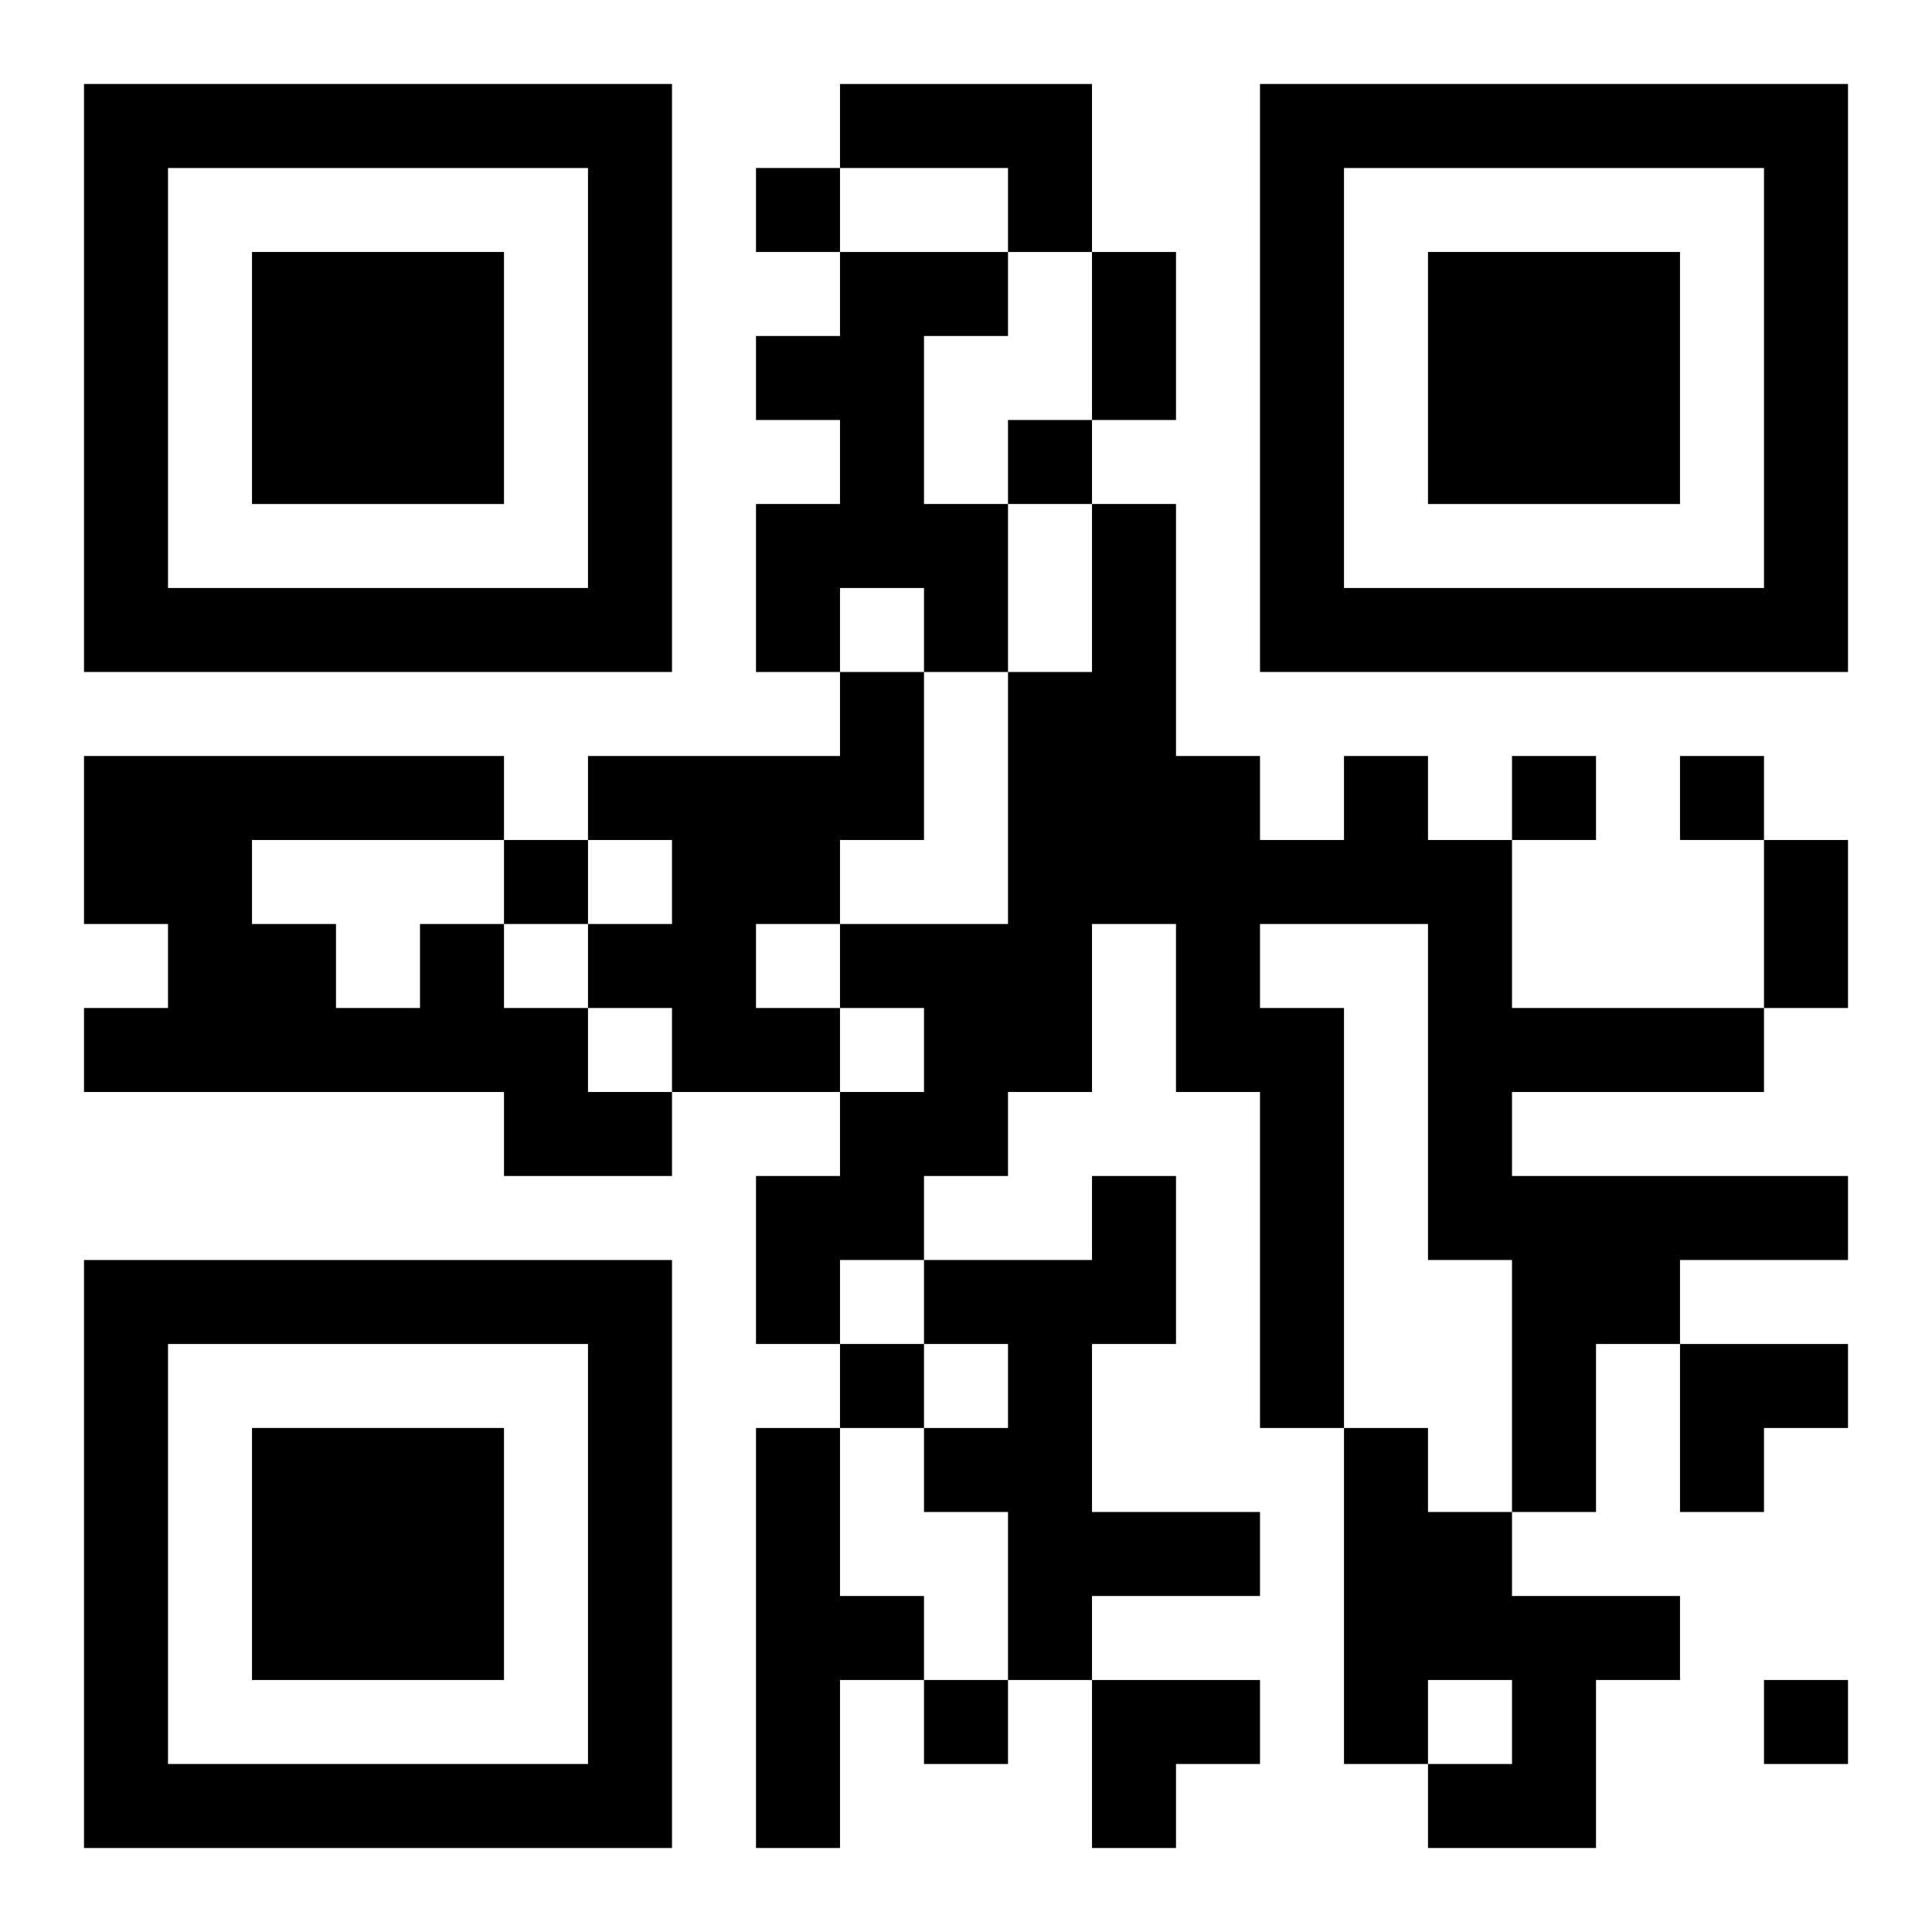
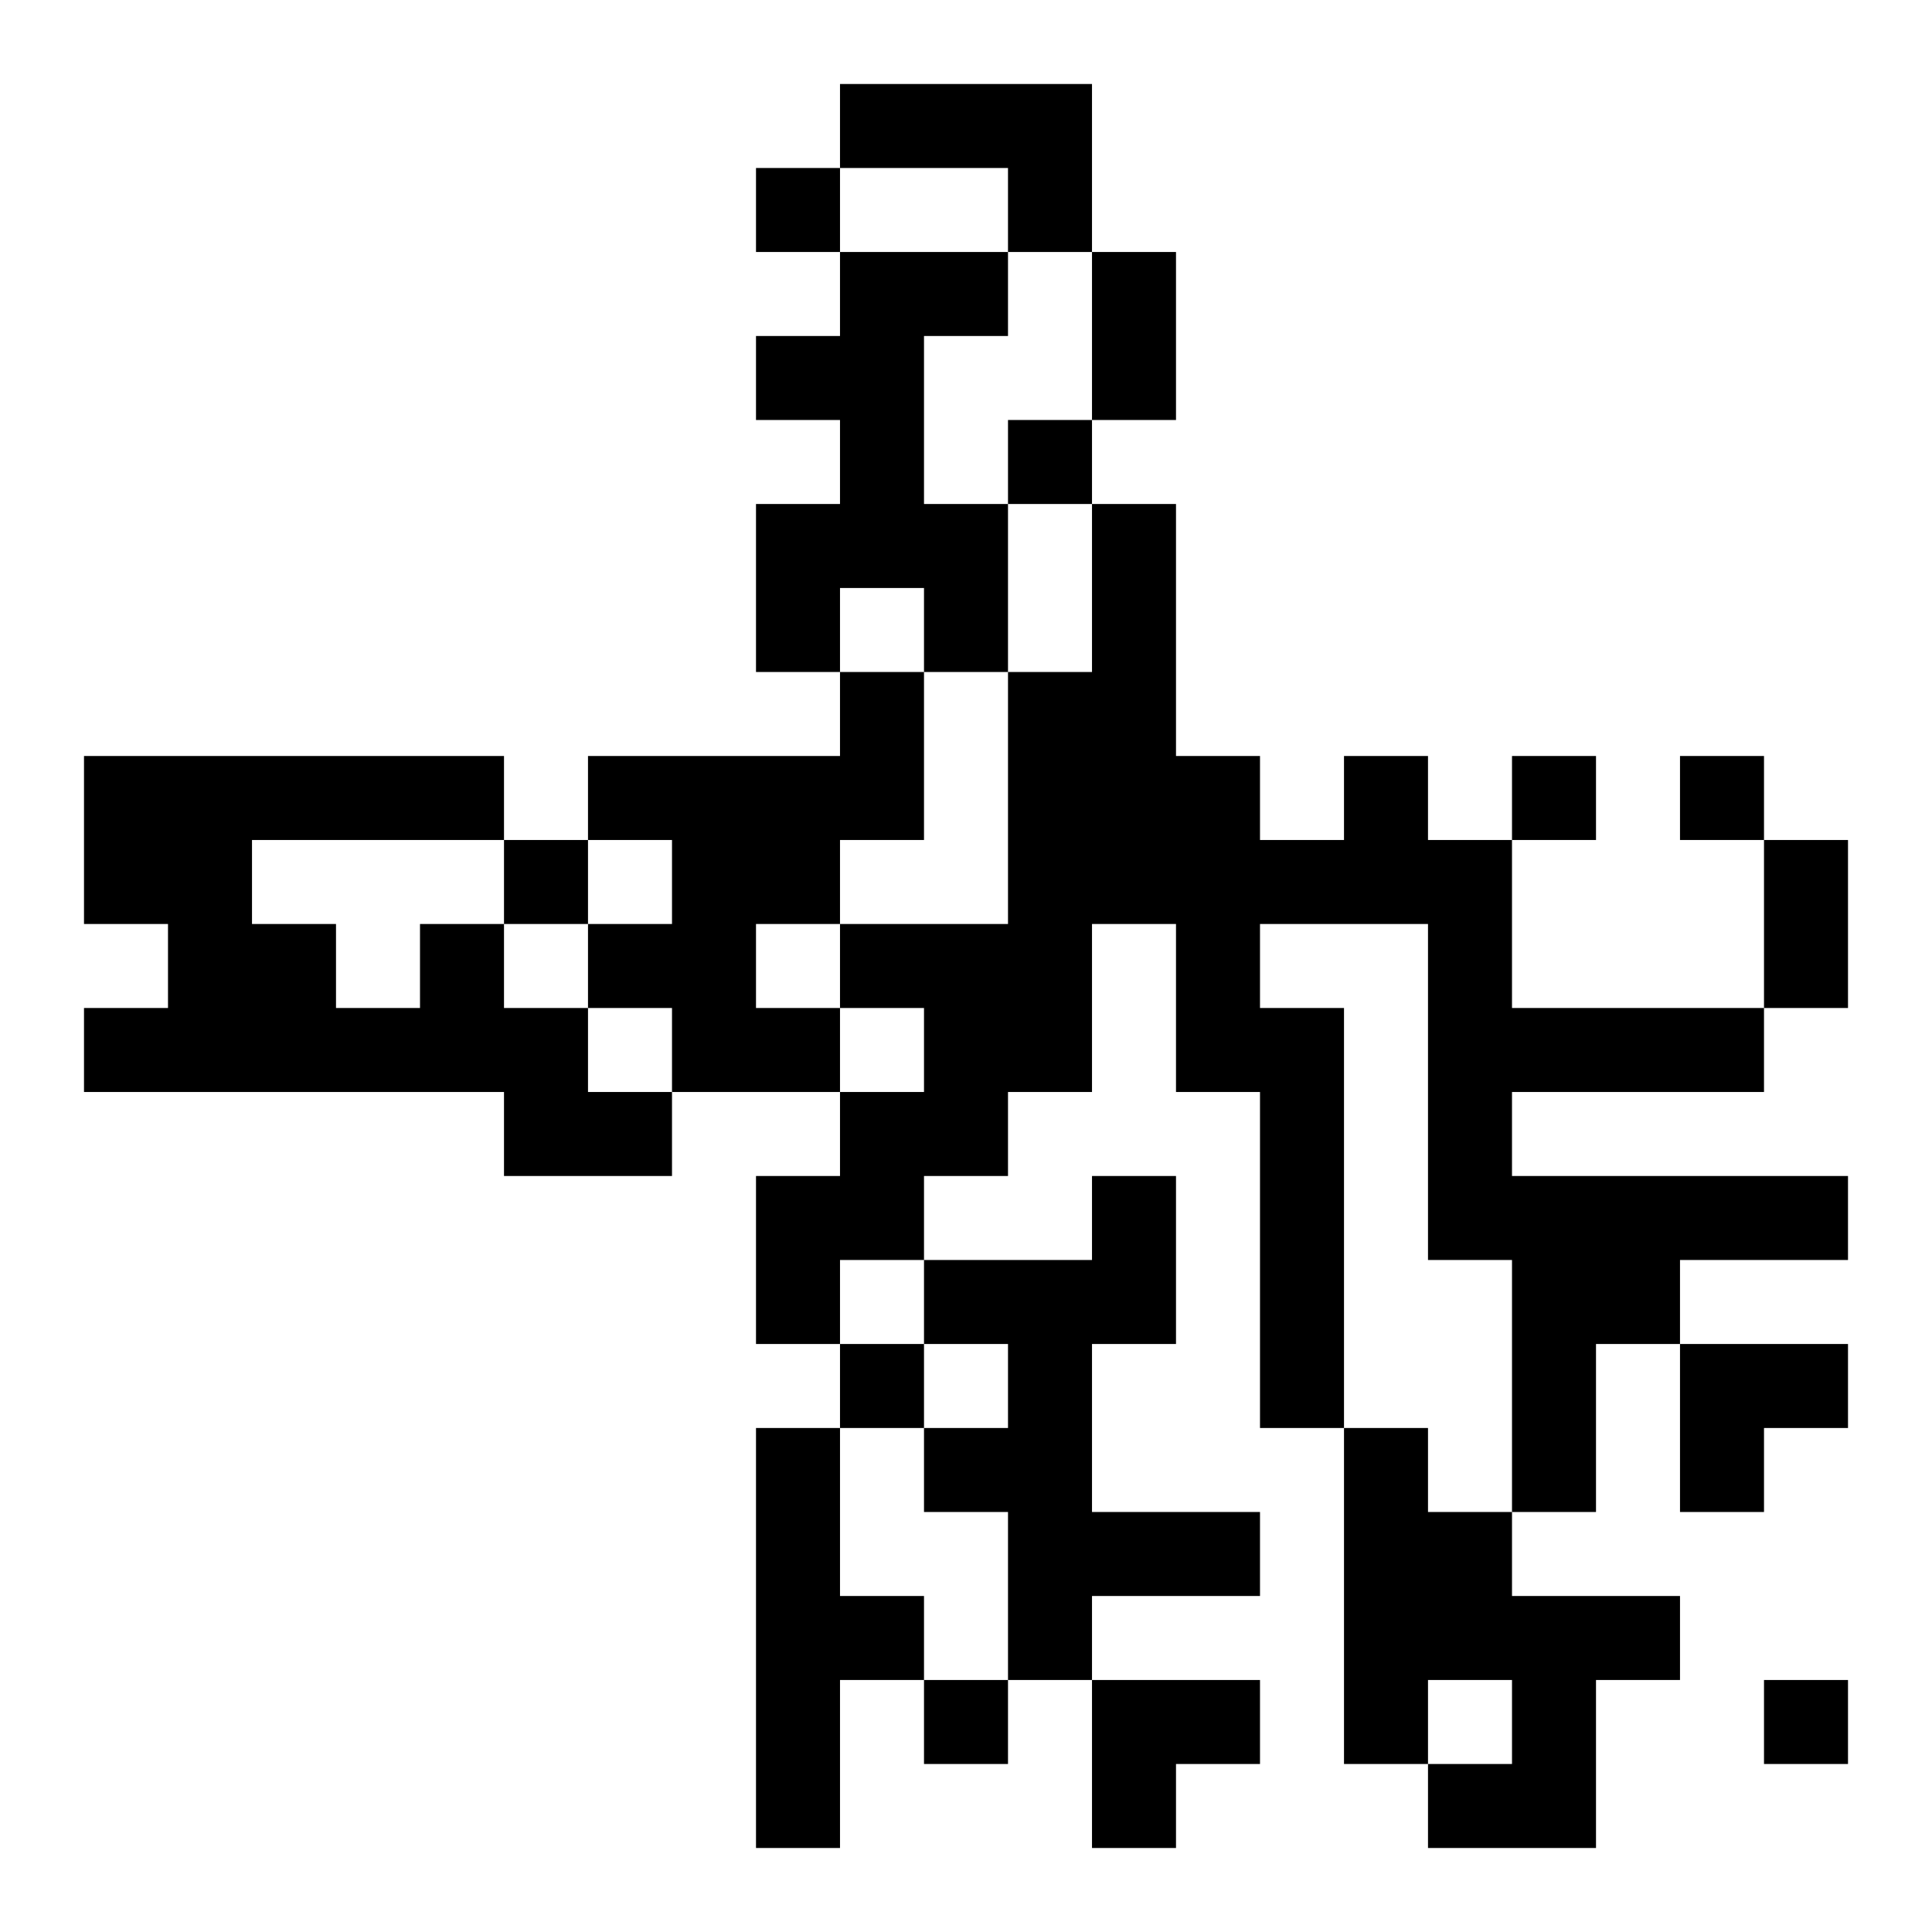
<svg xmlns="http://www.w3.org/2000/svg" xmlns:xlink="http://www.w3.org/1999/xlink" width="250" height="250" baseProfile="full" version="1.1" viewBox="-1 -1 23 23">
  <symbol id="a">
-     <path d="m0 7v7h7v-7h-7zm1 1h5v5h-5v-5zm1 1v3h3v-3h-3z" />
-   </symbol>
+     </symbol>
  <use y="-7" xlink:href="#a" />
  <use y="7" xlink:href="#a" />
  <use x="14" y="-7" xlink:href="#a" />
  <path d="m9 0h3v2h-1v-1h-2v-1m0 2h2v1h-1v2h1v2h-1v-1h-1v1h-1v-2h1v-1h-1v-1h1v-1m0 5h1v2h-1v1h-1v1h1v1h-2v-1h-1v-1h1v-1h-1v-1h3v-1m6 1h1v1h1v2h3v1h-3v1h4v1h-2v1h-1v2h-1v-3h-1v-4h-2v1h1v5h-1v-4h-1v-2h-1v2h-1v1h-1v1h-1v1h-1v-2h1v-1h1v-1h-1v-1h2v-3h1v-2h1v3h1v1h1v-1m-11 2h1v1h1v1h1v1h-2v-1h-5v-1h1v-1h-1v-2h5v1h-3v1h1v1h1v-1m8 3h1v2h-1v2h2v1h-2v1h-1v-2h-1v-1h1v-1h-1v-1h2v-1m-4 3h1v2h1v1h-1v2h-1v-5m7 0h1v1h1v1h2v1h-1v2h-2v-1h1v-1h-1v1h-1v-4m-7-15v1h1v-1h-1m3 3v1h1v-1h-1m6 4v1h1v-1h-1m2 0v1h1v-1h-1m-14 1v1h1v-1h-1m4 6v1h1v-1h-1m1 4v1h1v-1h-1m10 0v1h1v-1h-1m-8-17h1v2h-1v-2m8 7h1v2h-1v-2m-1 6h2v1h-1v1h-1zm-7 4h2v1h-1v1h-1z" />
</svg>